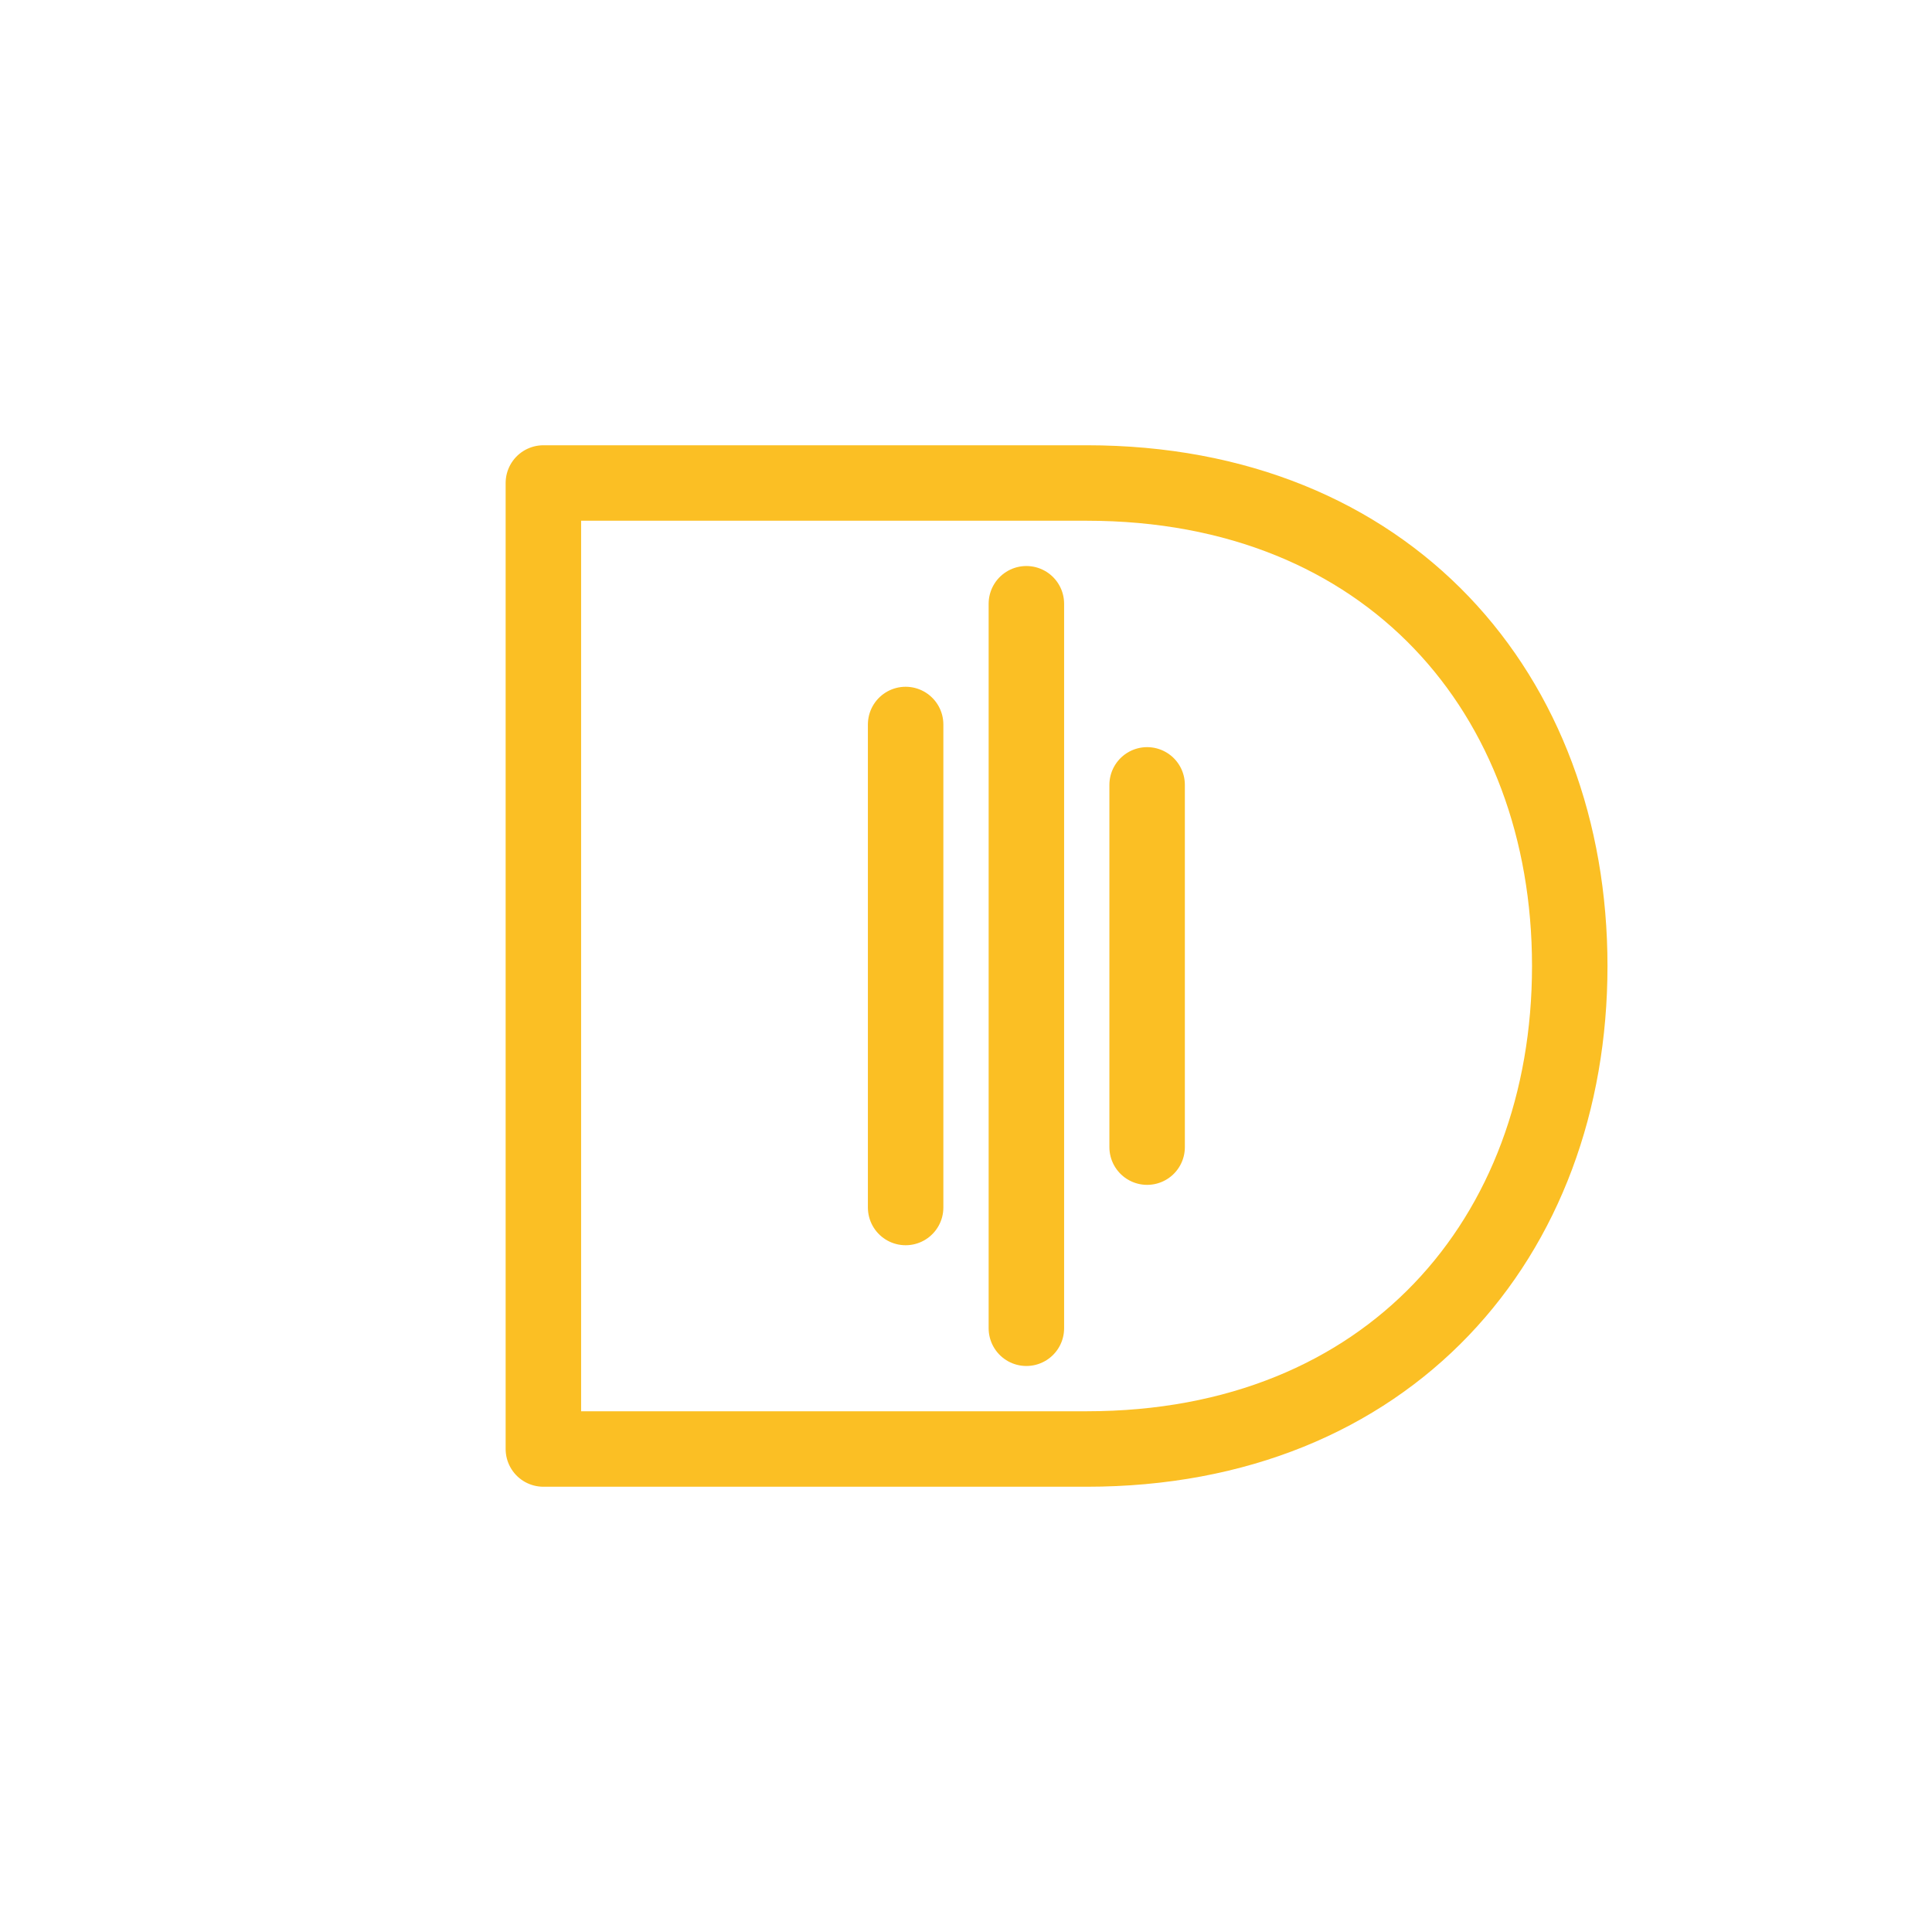
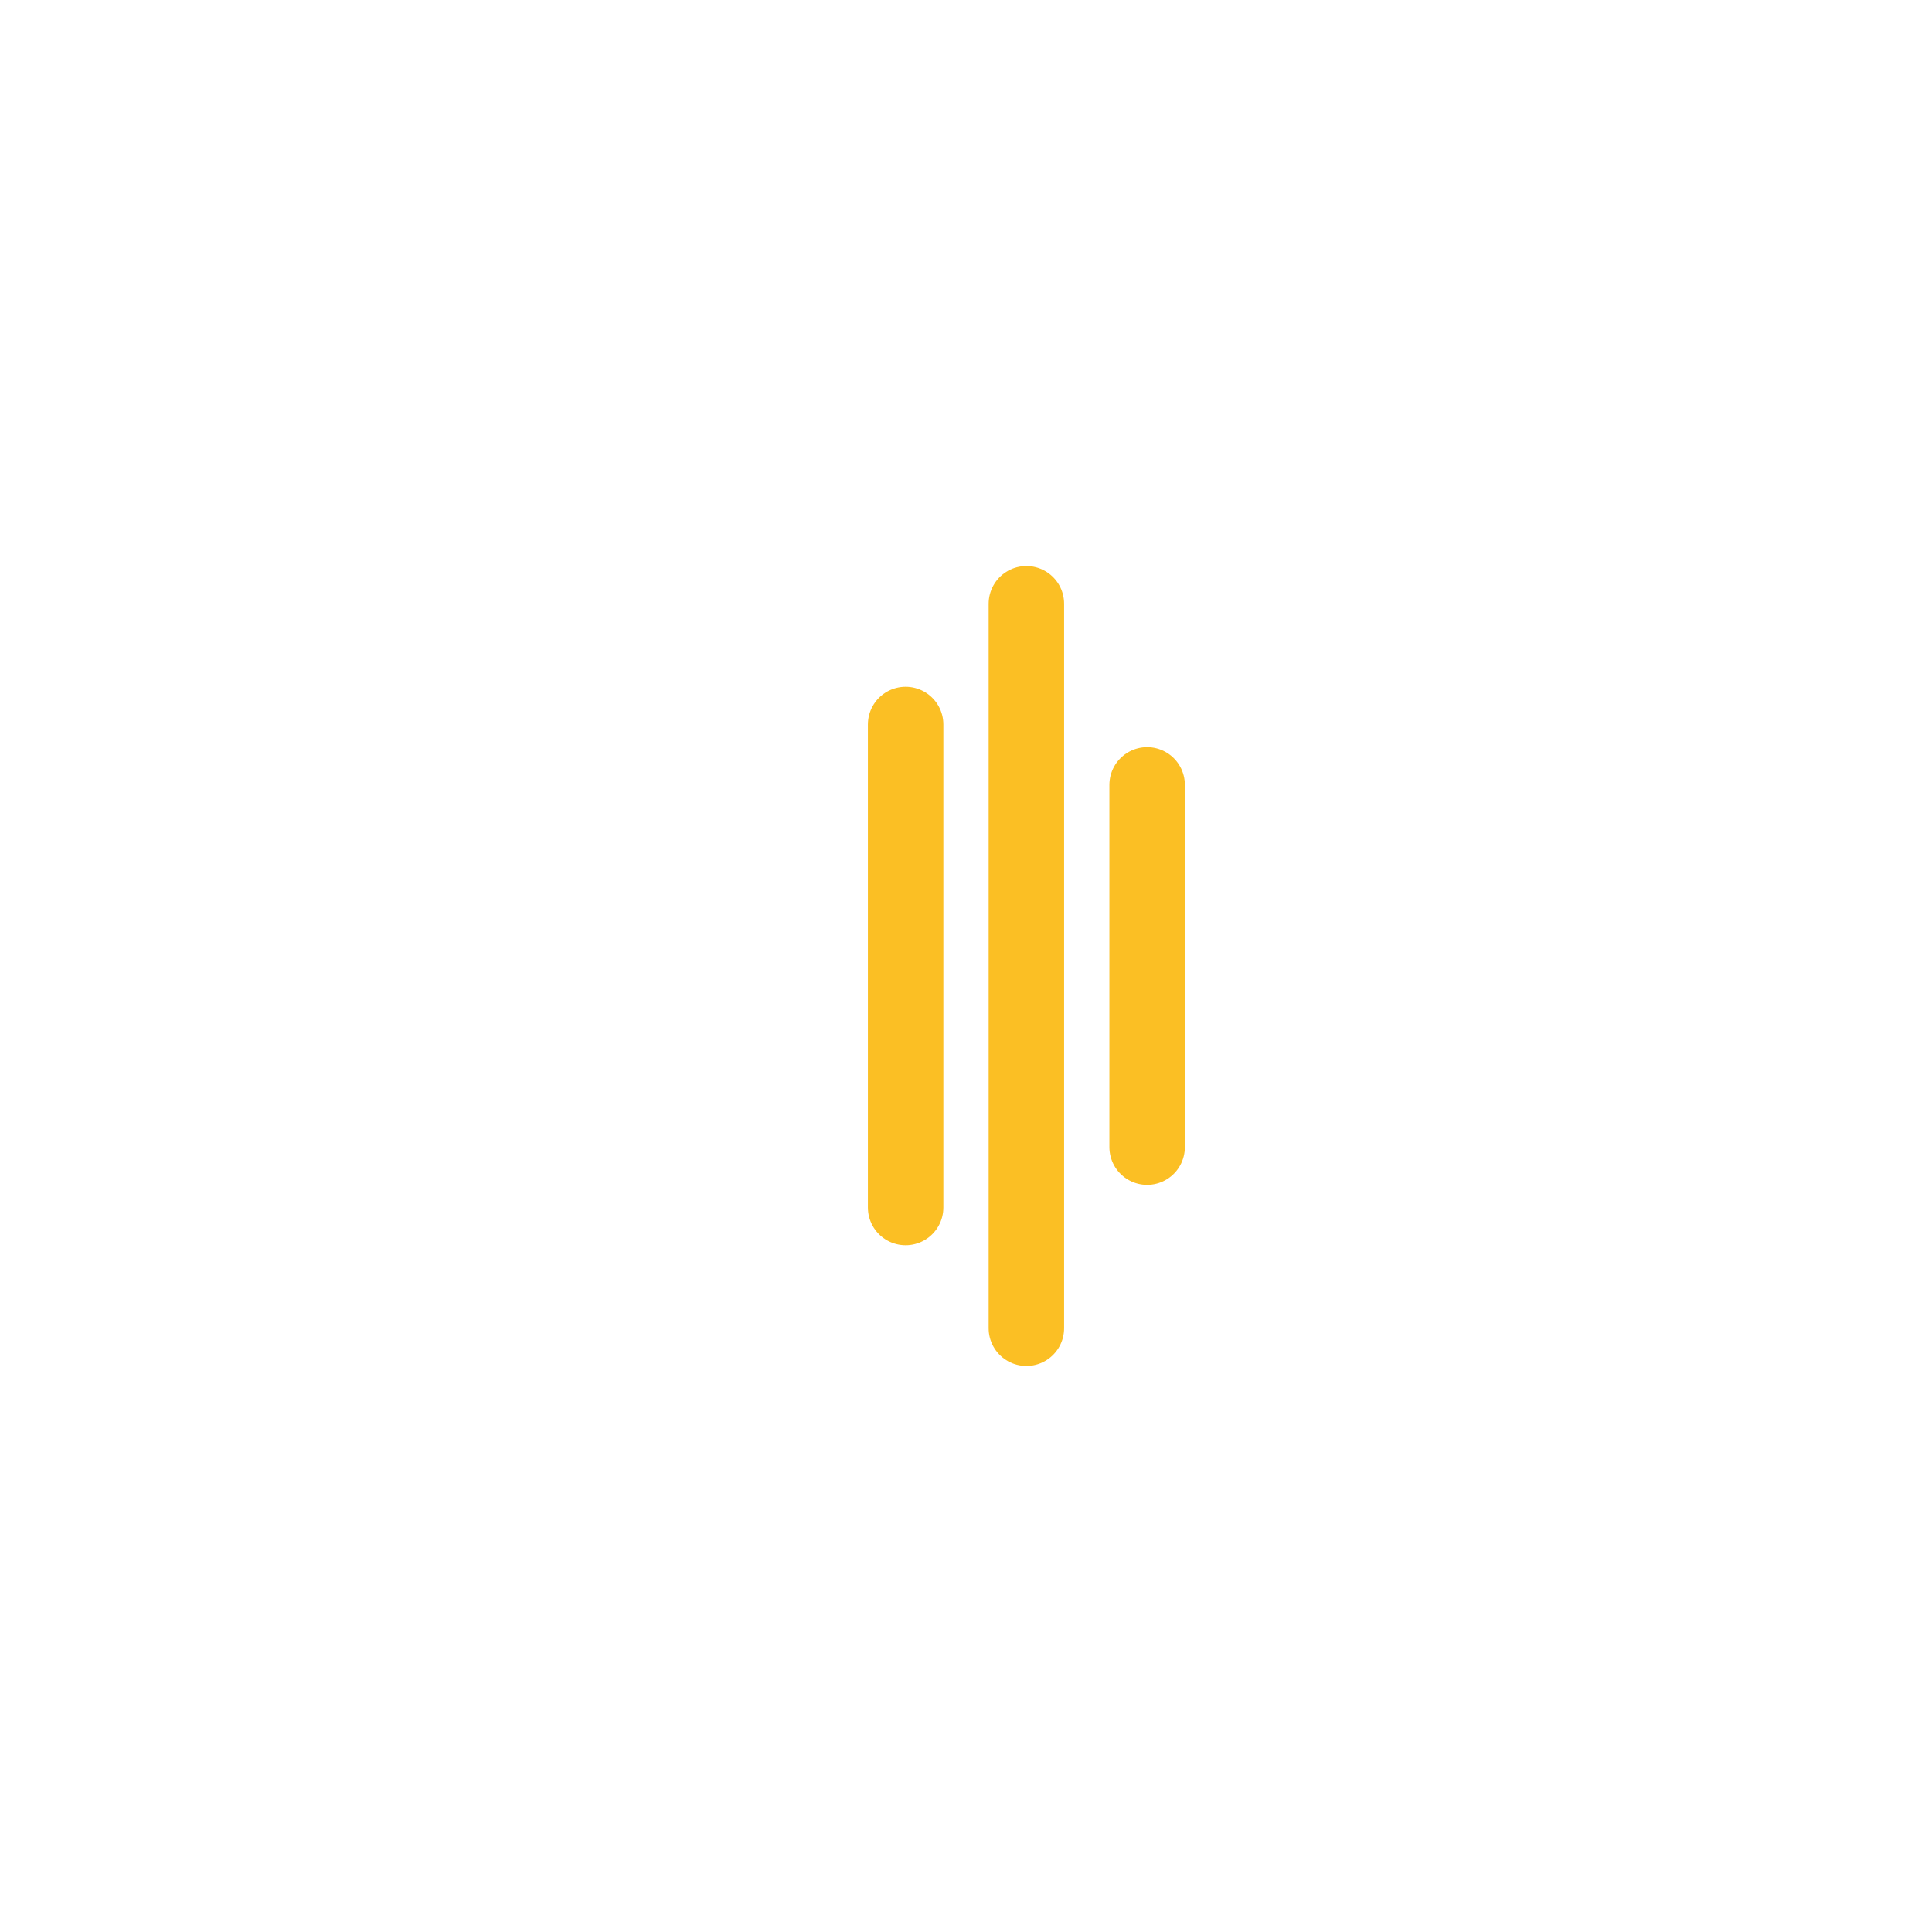
<svg xmlns="http://www.w3.org/2000/svg" viewBox="0 0 64 64" width="64" height="64" fill="none" stroke="#FBBF24" stroke-width="2.5" stroke-linecap="round" stroke-linejoin="round">
  <title>DictaLearn favicon</title>
-   <path d="M18 16H36C46 16 52 23 52 32C52 41 46 48 36 48H18V16Z" />
  <path d="M30 24V40M34 20V44M38 26V38" />
</svg>